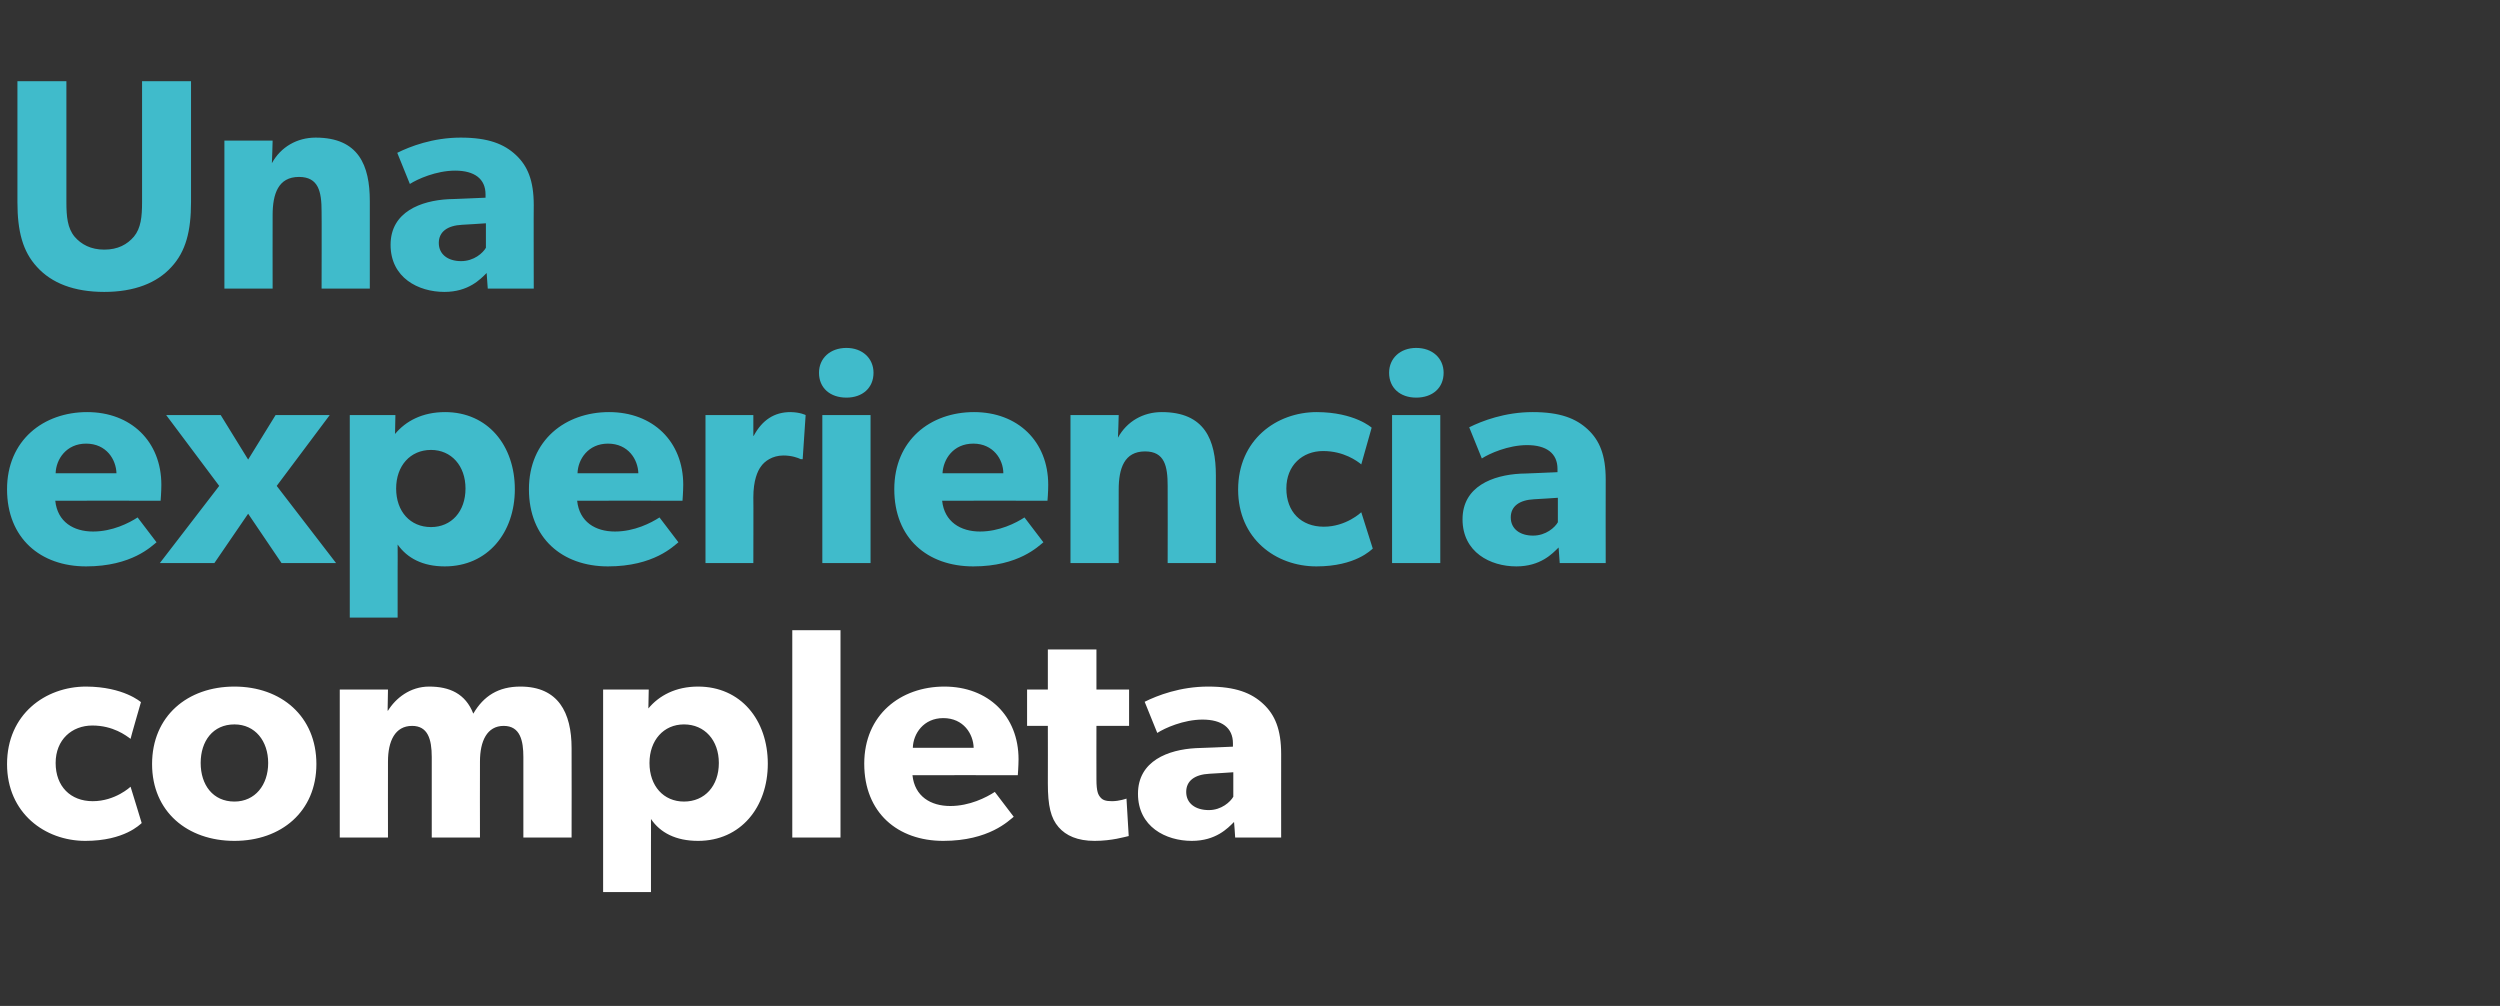
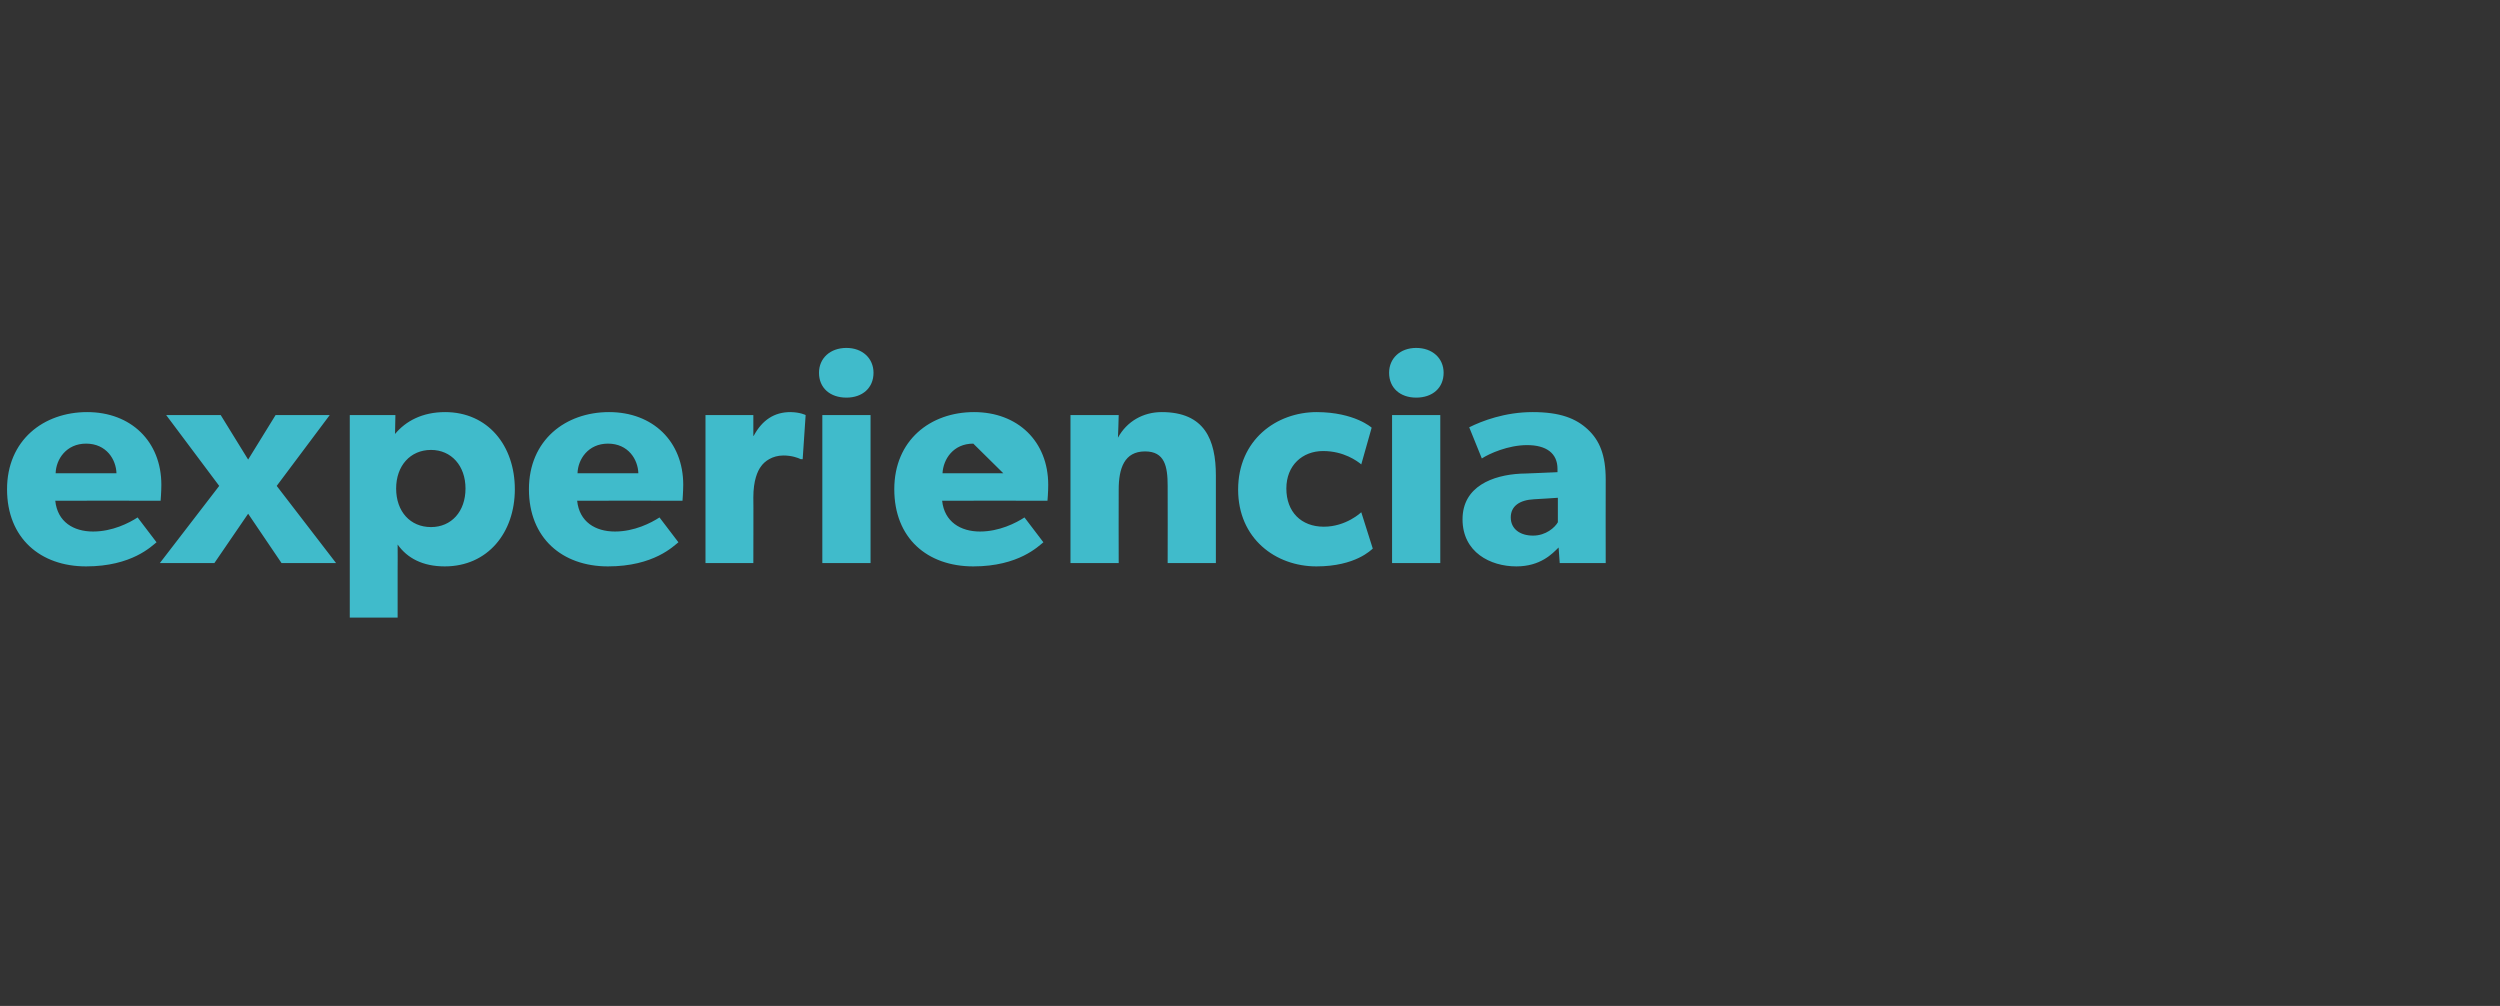
<svg xmlns="http://www.w3.org/2000/svg" version="1.1" width="674px" height="271.2px" viewBox="0 -13 674 271.2" style="top:-13px">
  <rect x="0" y="-13" width="674" height="271.2" fill="#333333" stroke="none" />
  <desc>Una experiencia completa</desc>
  <defs />
  <g id="Polygon58597">
-     <path d="M 23 213.7 C 12.1 213.7 1.9 206.2 1.9 193 C 1.9 179.6 12.2 172.1 23.2 172.1 C 33.37 172.14 38 176.3 38 176.3 C 38 176.3 35.15 186.15 35.2 186.2 C 34 185.3 30.5 182.6 24.9 182.6 C 19.4 182.6 15 186.4 15 192.7 C 15 199 19 203 25 203 C 31.1 203 35.2 199.1 35.2 199.1 C 35.2 199.1 38.23 208.91 38.2 208.9 C 37.8 209.2 33.6 213.7 23 213.7 Z M 63.2 172.1 C 75.8 172.1 85.3 180.1 85.3 193 C 85.3 205.8 75.8 213.7 63.2 213.7 C 50.5 213.7 41 205.8 41 193 C 41 180.1 50.5 172.1 63.2 172.1 Z M 72.3 192.7 C 72.3 186.8 68.8 182.3 63.2 182.3 C 57.4 182.3 54.1 186.8 54.1 192.7 C 54.1 198.6 57.4 203.1 63.2 203.1 C 68.8 203.1 72.3 198.6 72.3 192.7 Z M 104.6 172.9 L 104.5 178.6 C 104.5 178.6 104.57 178.62 104.6 178.6 C 106.7 175.2 110.6 172.1 115.7 172.1 C 121.2 172.1 125.5 174 127.6 179.4 C 130.4 174.6 134.4 172.1 140.3 172.1 C 150.5 172.1 154.1 179.1 154.1 188.7 C 154.14 188.74 154.1 212.8 154.1 212.8 L 141.1 212.8 C 141.1 212.8 141.1 191.09 141.1 191.1 C 141.1 186.8 140.3 182.7 135.8 182.7 C 131.3 182.7 129.4 186.8 129.4 192.3 C 129.36 192.31 129.4 212.8 129.4 212.8 L 116.4 212.8 C 116.4 212.8 116.4 191.09 116.4 191.1 C 116.4 186.2 115.3 182.7 111.1 182.7 C 106.5 182.7 104.6 186.8 104.6 192.3 C 104.57 192.31 104.6 212.8 104.6 212.8 L 91.6 212.8 L 91.6 172.9 L 104.6 172.9 Z M 174.9 172.9 C 174.9 172.9 174.8 177.97 174.8 178 C 177.7 174.5 182.2 172.1 188.2 172.1 C 199.7 172.1 207 181.1 207 192.9 C 207 204.6 199.7 213.7 188.2 213.7 C 182.2 213.7 178 211.5 175.5 207.8 C 175.53 207.78 175.5 215 175.5 215 L 175.5 227.5 L 162.6 227.5 L 162.6 172.9 L 174.9 172.9 Z M 193.8 192.7 C 193.8 186.6 190 182.3 184.4 182.3 C 178.9 182.3 175.1 186.6 175.1 192.7 C 175.1 198.9 178.9 203.1 184.4 203.1 C 190 203.1 193.8 198.9 193.8 192.7 Z M 226.6 156.9 L 226.6 212.8 L 213.6 212.8 L 213.6 156.9 L 226.6 156.9 Z M 254.3 213.7 C 242 213.7 233 206.1 233 192.9 C 233 179.7 242.8 172.1 254.6 172.1 C 266.4 172.1 274.6 180 274.6 191.7 C 274.59 193.6 274.4 196 274.4 196 C 274.4 196 245.99 195.95 246 196 C 246.6 201.7 250.9 204.3 256.2 204.3 C 261.4 204.3 265.9 202 268.2 200.5 C 268.2 200.5 273.3 207.2 273.3 207.2 C 272 208.2 266.7 213.7 254.3 213.7 Z M 254.3 180.6 C 249 180.6 246.2 184.8 246.1 188.6 C 246.1 188.6 262.5 188.6 262.5 188.6 C 262.4 184.9 259.8 180.6 254.3 180.6 Z M 295.1 213.7 C 290.5 213.7 287.4 212.3 285.4 210 C 283.3 207.6 282.5 204.3 282.5 198.2 C 282.53 198.22 282.5 182.7 282.5 182.7 L 276.9 182.7 L 276.9 172.9 L 282.5 172.9 L 282.5 162.1 L 295.6 162.1 L 295.6 172.9 L 304.4 172.9 L 304.4 182.7 L 295.6 182.7 C 295.6 182.7 295.57 197.09 295.6 197.1 C 295.6 200.5 296.1 201.3 296.7 202 C 297.3 202.7 298.1 203 299.8 203 C 301.8 203 303.7 202.3 303.7 202.3 C 303.7 202.3 304.31 212.39 304.3 212.4 C 303.3 212.6 299.8 213.7 295.1 213.7 Z M 321.3 213.7 C 314.3 213.7 306.8 209.9 306.8 201 C 306.8 192.1 315 189.1 322.4 188.7 C 322.38 188.74 332.4 188.3 332.4 188.3 C 332.4 188.3 332.42 187.45 332.4 187.4 C 332.4 183.2 329.4 181 324.2 181 C 319.1 181 314 183.3 312 184.6 C 312 184.6 308.6 176.2 308.6 176.2 C 312 174.5 318.2 172.1 325.7 172.1 C 333.1 172.1 337.4 173.8 340.6 176.8 C 343.7 179.7 345.4 183.6 345.4 190.3 C 345.38 190.28 345.4 212.8 345.4 212.8 L 333 212.8 C 333 212.8 332.74 208.59 332.7 208.6 C 331 210.3 327.8 213.7 321.3 213.7 Z M 319.8 200.5 C 319.8 203.6 322.3 205.4 325.9 205.4 C 329.3 205.4 331.7 203.2 332.5 201.8 C 332.5 201.78 332.5 195.2 332.5 195.2 C 332.5 195.2 326.1 195.63 326.1 195.6 C 322.1 195.8 319.8 197.5 319.8 200.5 Z " stroke="none" fill="#fff" />
-   </g>
+     </g>
  <g id="Polygon58596">
-     <path d="M 23.2 139.7 C 10.9 139.7 1.9 132.1 1.9 118.9 C 1.9 105.7 11.7 98.1 23.5 98.1 C 35.3 98.1 43.5 106 43.5 117.7 C 43.5 119.6 43.3 122 43.3 122 C 43.3 122 14.9 121.95 14.9 122 C 15.5 127.7 19.8 130.3 25.1 130.3 C 30.3 130.3 34.8 128 37.1 126.5 C 37.1 126.5 42.2 133.2 42.2 133.2 C 40.9 134.2 35.6 139.7 23.2 139.7 Z M 23.2 106.6 C 17.9 106.6 15.1 110.8 15 114.6 C 15 114.6 31.4 114.6 31.4 114.6 C 31.3 110.9 28.7 106.6 23.2 106.6 Z M 44.8 98.9 L 59.5 98.9 L 66.9 110.9 L 74.3 98.9 L 88.9 98.9 L 74.6 118 L 90.6 138.8 L 75.9 138.8 L 66.9 125.5 L 57.8 138.8 L 43.1 138.8 L 59.1 118 L 44.8 98.9 Z M 106.6 98.9 C 106.6 98.9 106.51 103.97 106.5 104 C 109.4 100.5 113.9 98.1 120 98.1 C 131.5 98.1 138.8 107.1 138.8 118.9 C 138.8 130.6 131.5 139.7 119.9 139.7 C 114 139.7 109.8 137.5 107.2 133.8 C 107.24 133.78 107.2 141 107.2 141 L 107.2 153.5 L 94.3 153.5 L 94.3 98.9 L 106.6 98.9 Z M 125.5 118.7 C 125.5 112.6 121.7 108.3 116.2 108.3 C 110.6 108.3 106.8 112.6 106.8 118.7 C 106.8 124.9 110.6 129.1 116.2 129.1 C 121.7 129.1 125.5 124.9 125.5 118.7 Z M 163.9 139.7 C 151.6 139.7 142.6 132.1 142.6 118.9 C 142.6 105.7 152.4 98.1 164.2 98.1 C 176 98.1 184.2 106 184.2 117.7 C 184.19 119.6 184 122 184 122 C 184 122 155.6 121.95 155.6 122 C 156.2 127.7 160.5 130.3 165.8 130.3 C 171 130.3 175.5 128 177.8 126.5 C 177.8 126.5 182.9 133.2 182.9 133.2 C 181.6 134.2 176.3 139.7 163.9 139.7 Z M 163.9 106.6 C 158.6 106.6 155.8 110.8 155.7 114.6 C 155.7 114.6 172.1 114.6 172.1 114.6 C 172 110.9 169.4 106.6 163.9 106.6 Z M 203.1 98.9 L 203.1 104.5 C 203.1 104.5 203.23 104.54 203.2 104.5 C 205.5 100.2 208.8 98.1 213.1 98.1 C 215.78 98.14 217.2 98.9 217.2 98.9 L 216.4 110.8 C 216.4 110.8 215.86 110.77 215.9 110.8 C 215.1 110.4 213.4 109.8 211.2 109.8 C 208.2 109.8 206.1 111.4 205.2 112.7 C 204.2 114 203.1 116.6 203.1 121.1 C 203.15 121.06 203.1 138.8 203.1 138.8 L 190.2 138.8 L 190.2 98.9 L 203.1 98.9 Z M 228.2 80.8 C 232.5 80.8 235.5 83.6 235.5 87.5 C 235.5 91.6 232.5 94.2 228.2 94.2 C 223.8 94.2 220.8 91.6 220.8 87.5 C 220.8 83.6 223.8 80.8 228.2 80.8 Z M 234.7 98.9 L 234.7 138.8 L 221.7 138.8 L 221.7 98.9 L 234.7 98.9 Z M 262.4 139.7 C 250 139.7 241.1 132.1 241.1 118.9 C 241.1 105.7 250.8 98.1 262.6 98.1 C 274.4 98.1 282.6 106 282.6 117.7 C 282.61 119.6 282.4 122 282.4 122 C 282.4 122 254.01 121.95 254 122 C 254.6 127.7 259 130.3 264.2 130.3 C 269.4 130.3 273.9 128 276.2 126.5 C 276.2 126.5 281.3 133.2 281.3 133.2 C 280 134.2 274.7 139.7 262.4 139.7 Z M 262.4 106.6 C 257 106.6 254.3 110.8 254.1 114.6 C 254.1 114.6 270.5 114.6 270.5 114.6 C 270.5 110.9 267.8 106.6 262.4 106.6 Z M 301.6 98.9 C 301.6 98.9 301.44 105.02 301.4 105 C 303.8 100.6 308.2 98.1 313.2 98.1 C 324.8 98.1 327.8 105.6 327.8 115.2 C 327.8 115.23 327.8 138.8 327.8 138.8 L 314.8 138.8 C 314.8 138.8 314.84 117.98 314.8 118 C 314.8 112.7 314 108.7 308.7 108.7 C 303.1 108.7 301.6 113.3 301.6 119 C 301.56 119.04 301.6 138.8 301.6 138.8 L 288.6 138.8 L 288.6 98.9 L 301.6 98.9 Z M 354.9 139.7 C 343.9 139.7 333.8 132.2 333.8 119 C 333.8 105.6 344.1 98.1 355 98.1 C 365.23 98.14 369.8 102.3 369.8 102.3 C 369.8 102.3 367.01 112.15 367 112.2 C 365.9 111.3 362.3 108.6 356.7 108.6 C 351.2 108.6 346.8 112.4 346.8 118.7 C 346.8 125 350.8 129 356.9 129 C 362.96 129 367 125.1 367 125.1 C 367 125.1 370.09 134.91 370.1 134.9 C 369.7 135.2 365.5 139.7 354.9 139.7 Z M 381.8 80.8 C 386.2 80.8 389.2 83.6 389.2 87.5 C 389.2 91.6 386.2 94.2 381.8 94.2 C 377.5 94.2 374.5 91.6 374.5 87.5 C 374.5 83.6 377.5 80.8 381.8 80.8 Z M 388.3 98.9 L 388.3 138.8 L 375.3 138.8 L 375.3 98.9 L 388.3 98.9 Z M 408.8 139.7 C 401.8 139.7 394.3 135.9 394.3 127 C 394.3 118.1 402.5 115.1 409.9 114.7 C 409.85 114.74 419.9 114.3 419.9 114.3 C 419.9 114.3 419.9 113.45 419.9 113.4 C 419.9 109.2 416.9 107 411.7 107 C 406.6 107 401.5 109.3 399.5 110.6 C 399.5 110.6 396.1 102.2 396.1 102.2 C 399.5 100.5 405.7 98.1 413.2 98.1 C 420.6 98.1 424.9 99.8 428.1 102.8 C 431.2 105.7 432.9 109.6 432.9 116.3 C 432.86 116.28 432.9 138.8 432.9 138.8 L 420.5 138.8 C 420.5 138.8 420.22 134.59 420.2 134.6 C 418.5 136.3 415.3 139.7 408.8 139.7 Z M 407.3 126.5 C 407.3 129.6 409.8 131.4 413.3 131.4 C 416.8 131.4 419.2 129.2 420 127.8 C 419.98 127.78 420 121.2 420 121.2 C 420 121.2 413.58 121.63 413.6 121.6 C 409.6 121.8 407.3 123.5 407.3 126.5 Z " stroke="none" fill="#40bbcb" />
+     <path d="M 23.2 139.7 C 10.9 139.7 1.9 132.1 1.9 118.9 C 1.9 105.7 11.7 98.1 23.5 98.1 C 35.3 98.1 43.5 106 43.5 117.7 C 43.5 119.6 43.3 122 43.3 122 C 43.3 122 14.9 121.95 14.9 122 C 15.5 127.7 19.8 130.3 25.1 130.3 C 30.3 130.3 34.8 128 37.1 126.5 C 37.1 126.5 42.2 133.2 42.2 133.2 C 40.9 134.2 35.6 139.7 23.2 139.7 Z M 23.2 106.6 C 17.9 106.6 15.1 110.8 15 114.6 C 15 114.6 31.4 114.6 31.4 114.6 C 31.3 110.9 28.7 106.6 23.2 106.6 Z M 44.8 98.9 L 59.5 98.9 L 66.9 110.9 L 74.3 98.9 L 88.9 98.9 L 74.6 118 L 90.6 138.8 L 75.9 138.8 L 66.9 125.5 L 57.8 138.8 L 43.1 138.8 L 59.1 118 L 44.8 98.9 Z M 106.6 98.9 C 106.6 98.9 106.51 103.97 106.5 104 C 109.4 100.5 113.9 98.1 120 98.1 C 131.5 98.1 138.8 107.1 138.8 118.9 C 138.8 130.6 131.5 139.7 119.9 139.7 C 114 139.7 109.8 137.5 107.2 133.8 C 107.24 133.78 107.2 141 107.2 141 L 107.2 153.5 L 94.3 153.5 L 94.3 98.9 L 106.6 98.9 Z M 125.5 118.7 C 125.5 112.6 121.7 108.3 116.2 108.3 C 110.6 108.3 106.8 112.6 106.8 118.7 C 106.8 124.9 110.6 129.1 116.2 129.1 C 121.7 129.1 125.5 124.9 125.5 118.7 Z M 163.9 139.7 C 151.6 139.7 142.6 132.1 142.6 118.9 C 142.6 105.7 152.4 98.1 164.2 98.1 C 176 98.1 184.2 106 184.2 117.7 C 184.19 119.6 184 122 184 122 C 184 122 155.6 121.95 155.6 122 C 156.2 127.7 160.5 130.3 165.8 130.3 C 171 130.3 175.5 128 177.8 126.5 C 177.8 126.5 182.9 133.2 182.9 133.2 C 181.6 134.2 176.3 139.7 163.9 139.7 Z M 163.9 106.6 C 158.6 106.6 155.8 110.8 155.7 114.6 C 155.7 114.6 172.1 114.6 172.1 114.6 C 172 110.9 169.4 106.6 163.9 106.6 Z M 203.1 98.9 L 203.1 104.5 C 203.1 104.5 203.23 104.54 203.2 104.5 C 205.5 100.2 208.8 98.1 213.1 98.1 C 215.78 98.14 217.2 98.9 217.2 98.9 L 216.4 110.8 C 216.4 110.8 215.86 110.77 215.9 110.8 C 215.1 110.4 213.4 109.8 211.2 109.8 C 208.2 109.8 206.1 111.4 205.2 112.7 C 204.2 114 203.1 116.6 203.1 121.1 C 203.15 121.06 203.1 138.8 203.1 138.8 L 190.2 138.8 L 190.2 98.9 L 203.1 98.9 Z M 228.2 80.8 C 232.5 80.8 235.5 83.6 235.5 87.5 C 235.5 91.6 232.5 94.2 228.2 94.2 C 223.8 94.2 220.8 91.6 220.8 87.5 C 220.8 83.6 223.8 80.8 228.2 80.8 Z M 234.7 98.9 L 234.7 138.8 L 221.7 138.8 L 221.7 98.9 L 234.7 98.9 Z M 262.4 139.7 C 250 139.7 241.1 132.1 241.1 118.9 C 241.1 105.7 250.8 98.1 262.6 98.1 C 274.4 98.1 282.6 106 282.6 117.7 C 282.61 119.6 282.4 122 282.4 122 C 282.4 122 254.01 121.95 254 122 C 254.6 127.7 259 130.3 264.2 130.3 C 269.4 130.3 273.9 128 276.2 126.5 C 276.2 126.5 281.3 133.2 281.3 133.2 C 280 134.2 274.7 139.7 262.4 139.7 Z M 262.4 106.6 C 257 106.6 254.3 110.8 254.1 114.6 C 254.1 114.6 270.5 114.6 270.5 114.6 Z M 301.6 98.9 C 301.6 98.9 301.44 105.02 301.4 105 C 303.8 100.6 308.2 98.1 313.2 98.1 C 324.8 98.1 327.8 105.6 327.8 115.2 C 327.8 115.23 327.8 138.8 327.8 138.8 L 314.8 138.8 C 314.8 138.8 314.84 117.98 314.8 118 C 314.8 112.7 314 108.7 308.7 108.7 C 303.1 108.7 301.6 113.3 301.6 119 C 301.56 119.04 301.6 138.8 301.6 138.8 L 288.6 138.8 L 288.6 98.9 L 301.6 98.9 Z M 354.9 139.7 C 343.9 139.7 333.8 132.2 333.8 119 C 333.8 105.6 344.1 98.1 355 98.1 C 365.23 98.14 369.8 102.3 369.8 102.3 C 369.8 102.3 367.01 112.15 367 112.2 C 365.9 111.3 362.3 108.6 356.7 108.6 C 351.2 108.6 346.8 112.4 346.8 118.7 C 346.8 125 350.8 129 356.9 129 C 362.96 129 367 125.1 367 125.1 C 367 125.1 370.09 134.91 370.1 134.9 C 369.7 135.2 365.5 139.7 354.9 139.7 Z M 381.8 80.8 C 386.2 80.8 389.2 83.6 389.2 87.5 C 389.2 91.6 386.2 94.2 381.8 94.2 C 377.5 94.2 374.5 91.6 374.5 87.5 C 374.5 83.6 377.5 80.8 381.8 80.8 Z M 388.3 98.9 L 388.3 138.8 L 375.3 138.8 L 375.3 98.9 L 388.3 98.9 Z M 408.8 139.7 C 401.8 139.7 394.3 135.9 394.3 127 C 394.3 118.1 402.5 115.1 409.9 114.7 C 409.85 114.74 419.9 114.3 419.9 114.3 C 419.9 114.3 419.9 113.45 419.9 113.4 C 419.9 109.2 416.9 107 411.7 107 C 406.6 107 401.5 109.3 399.5 110.6 C 399.5 110.6 396.1 102.2 396.1 102.2 C 399.5 100.5 405.7 98.1 413.2 98.1 C 420.6 98.1 424.9 99.8 428.1 102.8 C 431.2 105.7 432.9 109.6 432.9 116.3 C 432.86 116.28 432.9 138.8 432.9 138.8 L 420.5 138.8 C 420.5 138.8 420.22 134.59 420.2 134.6 C 418.5 136.3 415.3 139.7 408.8 139.7 Z M 407.3 126.5 C 407.3 129.6 409.8 131.4 413.3 131.4 C 416.8 131.4 419.2 129.2 420 127.8 C 419.98 127.78 420 121.2 420 121.2 C 420 121.2 413.58 121.63 413.6 121.6 C 409.6 121.8 407.3 123.5 407.3 126.5 Z " stroke="none" fill="#40bbcb" />
  </g>
  <g id="Polygon58595">
-     <path d="M 20.1 50.8 C 21.9 52.9 24.5 54.3 28.1 54.3 C 31.8 54.3 34.3 52.9 36.1 50.8 C 38 48.5 38.3 45.4 38.3 41.5 C 38.31 41.47 38.3 8.9 38.3 8.9 L 51.5 8.9 C 51.5 8.9 51.52 41.47 51.5 41.5 C 51.5 49.3 50.1 54.8 46.2 59 C 42.3 63.3 36.2 65.7 28.1 65.7 C 19.9 65.7 13.9 63.3 10 59 C 6.1 54.8 4.7 49.3 4.7 41.5 C 4.7 41.47 4.7 8.9 4.7 8.9 L 17.9 8.9 C 17.9 8.9 17.9 41.47 17.9 41.5 C 17.9 45.4 18.2 48.5 20.1 50.8 Z M 73.5 24.9 C 73.5 24.9 73.34 31.02 73.3 31 C 75.7 26.6 80.1 24.1 85.1 24.1 C 96.7 24.1 99.7 31.6 99.7 41.2 C 99.71 41.23 99.7 64.8 99.7 64.8 L 86.7 64.8 C 86.7 64.8 86.75 43.98 86.7 44 C 86.7 38.7 85.9 34.7 80.6 34.7 C 75 34.7 73.5 39.3 73.5 45 C 73.47 45.04 73.5 64.8 73.5 64.8 L 60.5 64.8 L 60.5 24.9 L 73.5 24.9 Z M 119.8 65.7 C 112.8 65.7 105.3 61.9 105.3 53 C 105.3 44.1 113.5 41.1 120.9 40.7 C 120.85 40.74 130.9 40.3 130.9 40.3 C 130.9 40.3 130.89 39.45 130.9 39.4 C 130.9 35.2 127.9 33 122.7 33 C 117.6 33 112.5 35.3 110.5 36.6 C 110.5 36.6 107.1 28.2 107.1 28.2 C 110.5 26.5 116.7 24.1 124.2 24.1 C 131.6 24.1 135.9 25.8 139.1 28.8 C 142.2 31.7 143.9 35.6 143.9 42.3 C 143.85 42.28 143.9 64.8 143.9 64.8 L 131.5 64.8 C 131.5 64.8 131.22 60.59 131.2 60.6 C 129.5 62.3 126.3 65.7 119.8 65.7 Z M 118.3 52.5 C 118.3 55.6 120.8 57.4 124.3 57.4 C 127.8 57.4 130.2 55.2 131 53.8 C 130.98 53.78 131 47.2 131 47.2 C 131 47.2 124.58 47.63 124.6 47.6 C 120.6 47.8 118.3 49.5 118.3 52.5 Z " stroke="none" fill="#40bbcb" />
-   </g>
+     </g>
</svg>